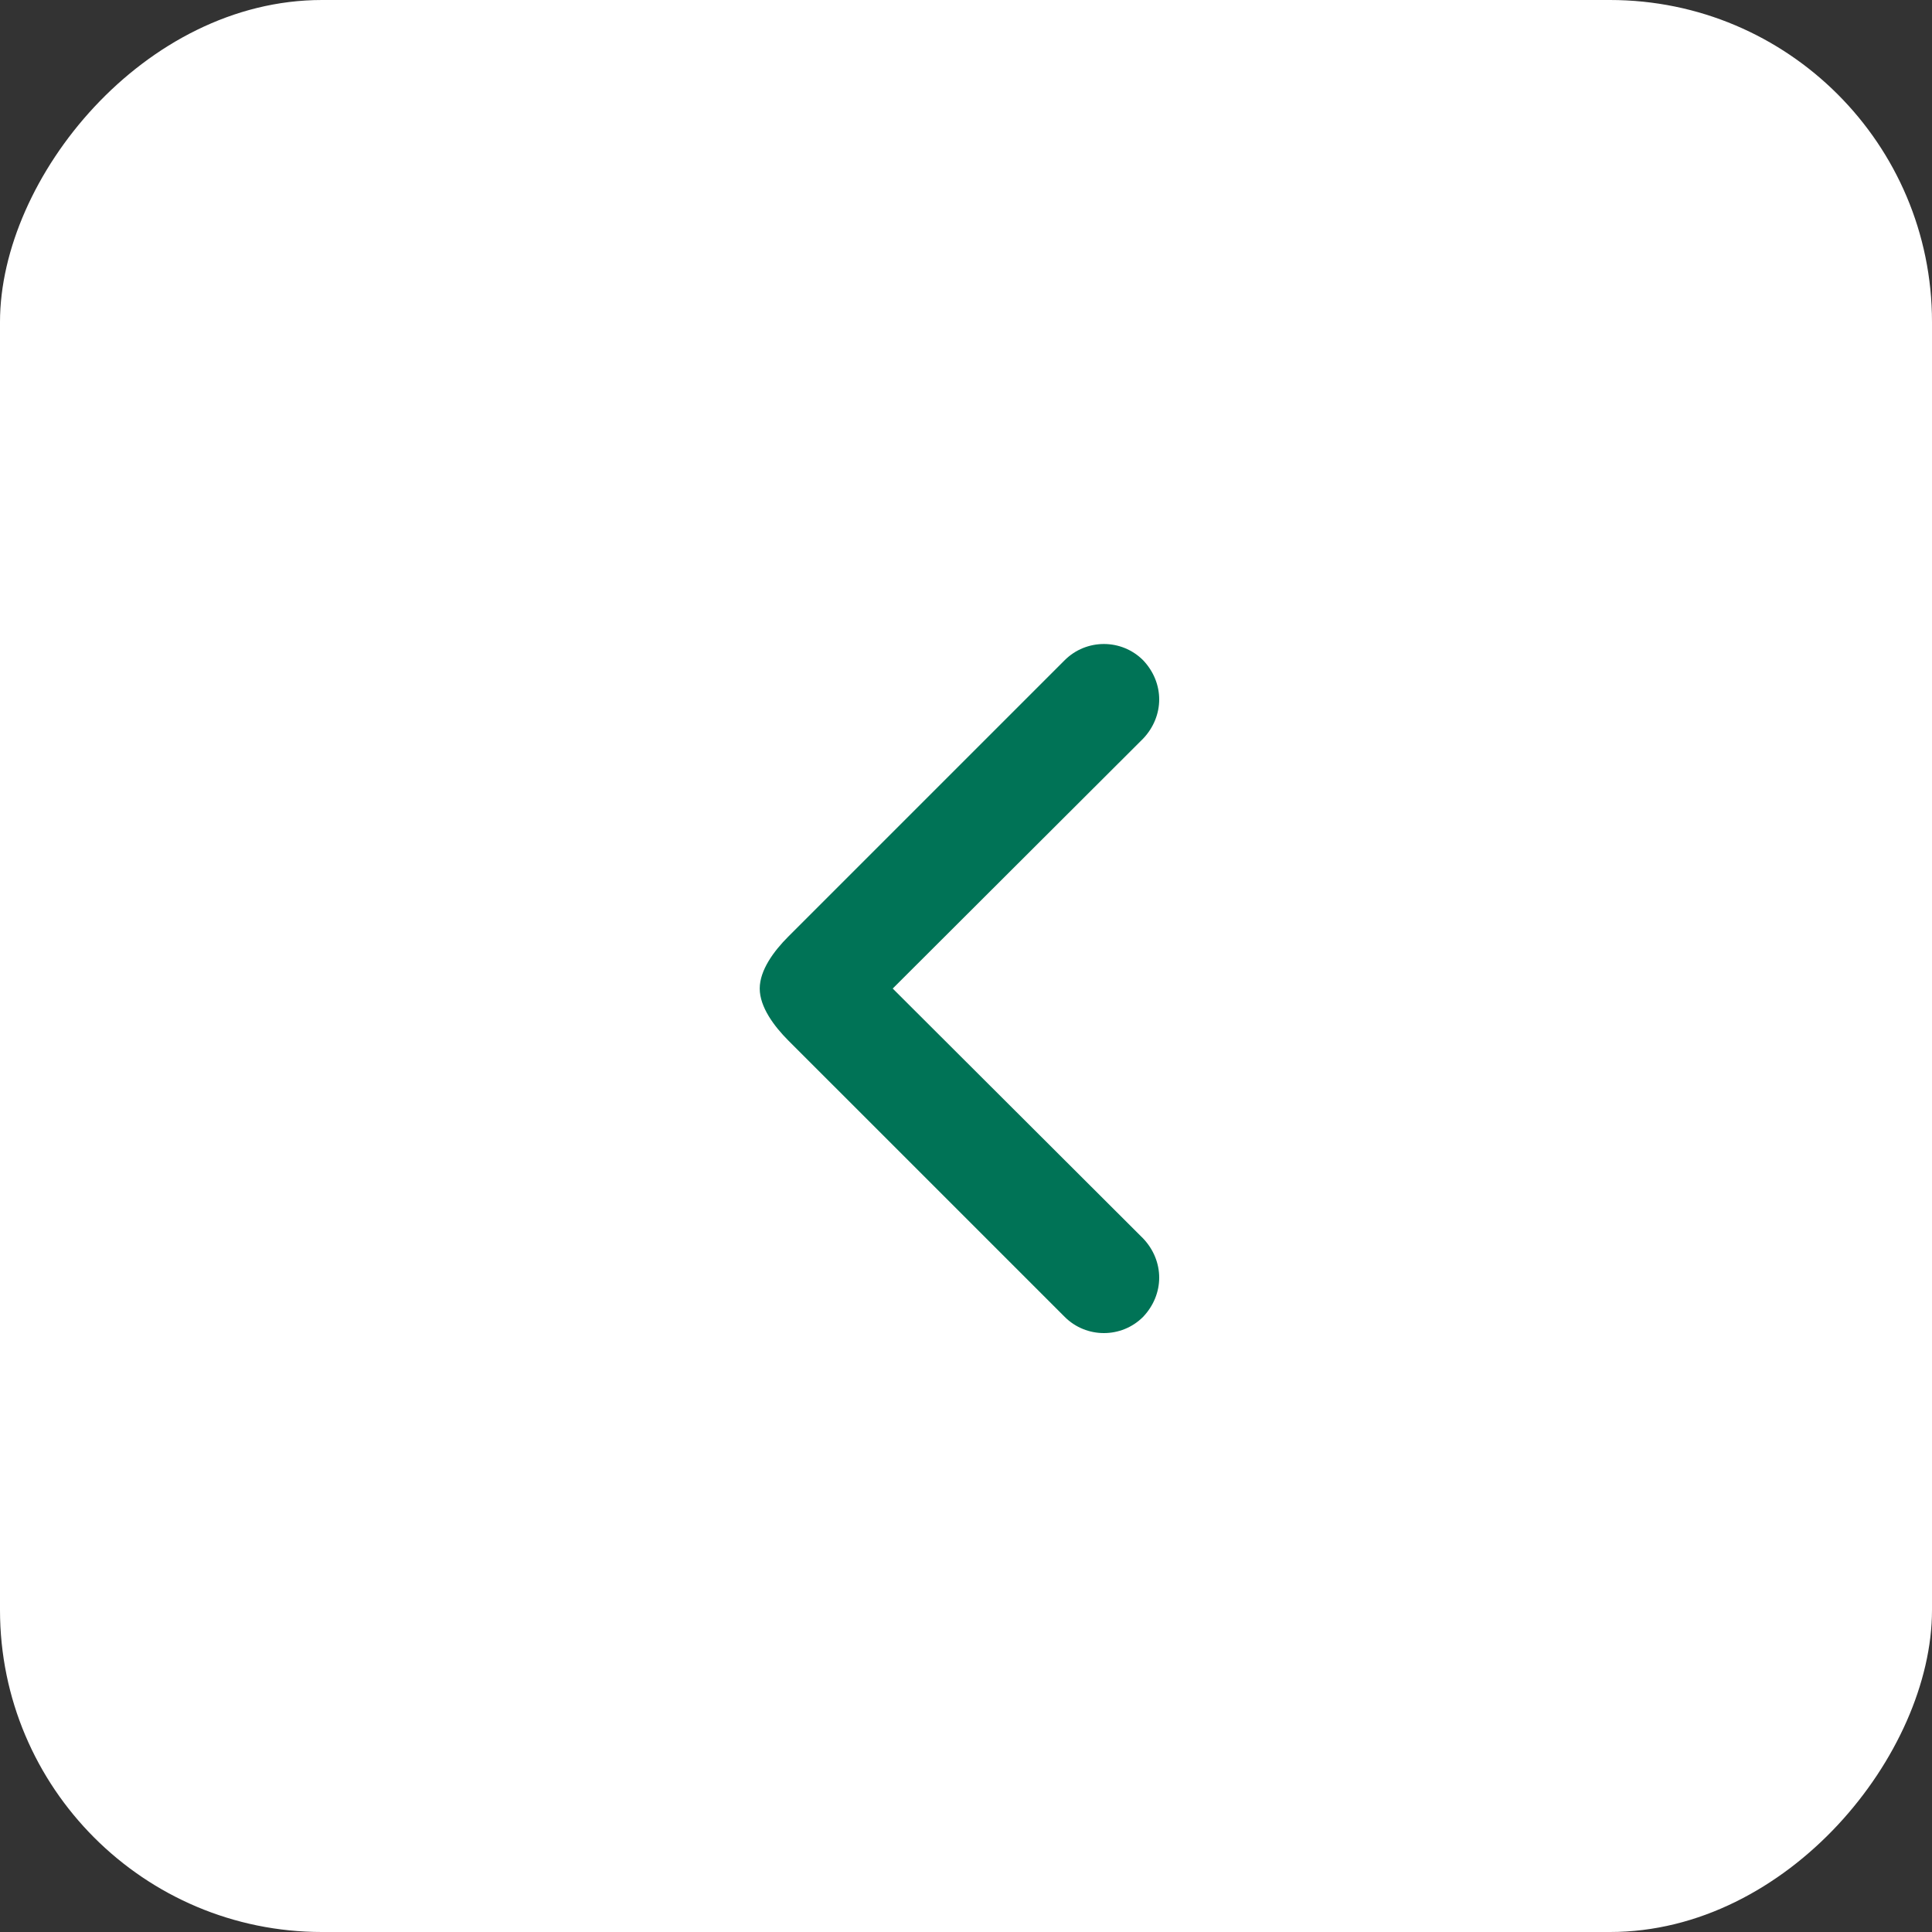
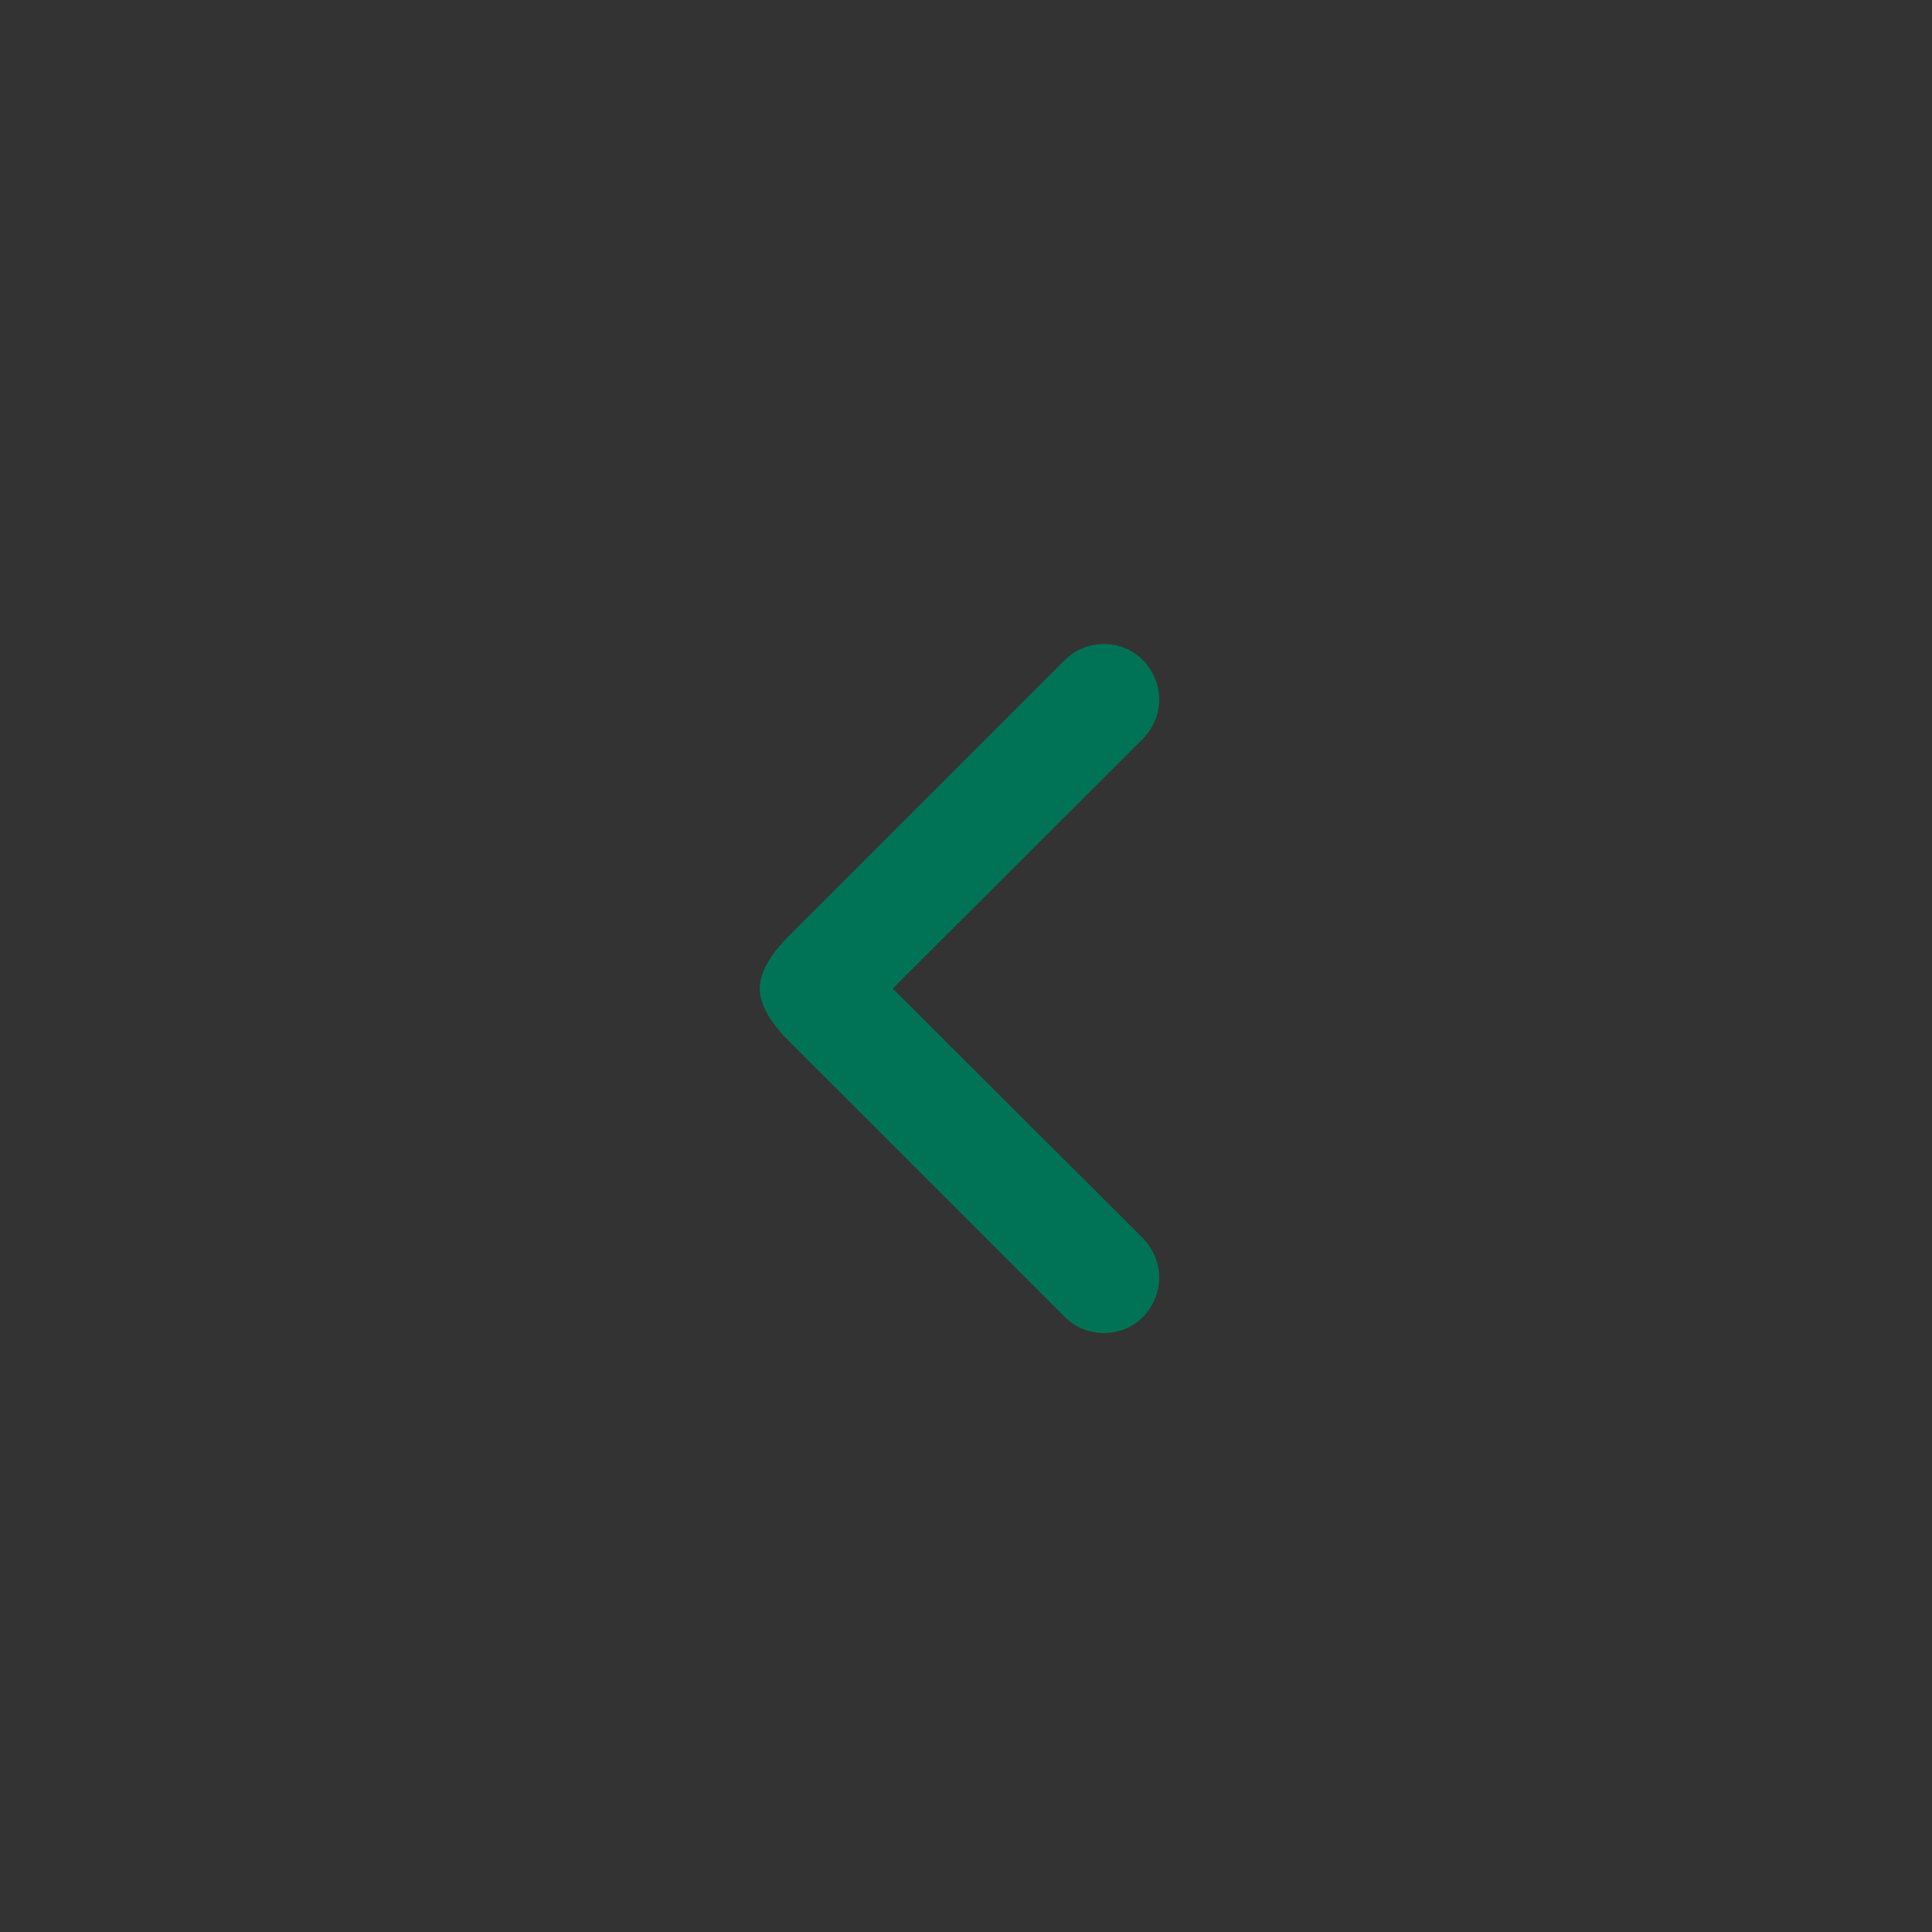
<svg xmlns="http://www.w3.org/2000/svg" width="30" height="30" viewBox="0 0 30 30" fill="none">
  <rect x="0" y="0" width="30" height="30" fill="#333333" stroke="none" />
-   <rect width="30" height="30" rx="5" transform="matrix(-1 0 0 1 30 0)" fill="white" />
  <path d="M16.532 10.252L12.238 14.546C12.02 14.764 11.797 15.062 11.797 15.35C11.797 15.637 12.02 15.935 12.238 16.154L16.532 20.448C16.868 20.784 17.415 20.784 17.75 20.448C17.914 20.276 18 20.058 18 19.839C18 19.62 17.914 19.402 17.75 19.23L13.862 15.35L17.75 11.47C17.914 11.298 18 11.079 18 10.861C18 10.642 17.914 10.424 17.75 10.252C17.415 9.916 16.868 9.916 16.532 10.252Z" fill="#007356" />
</svg>